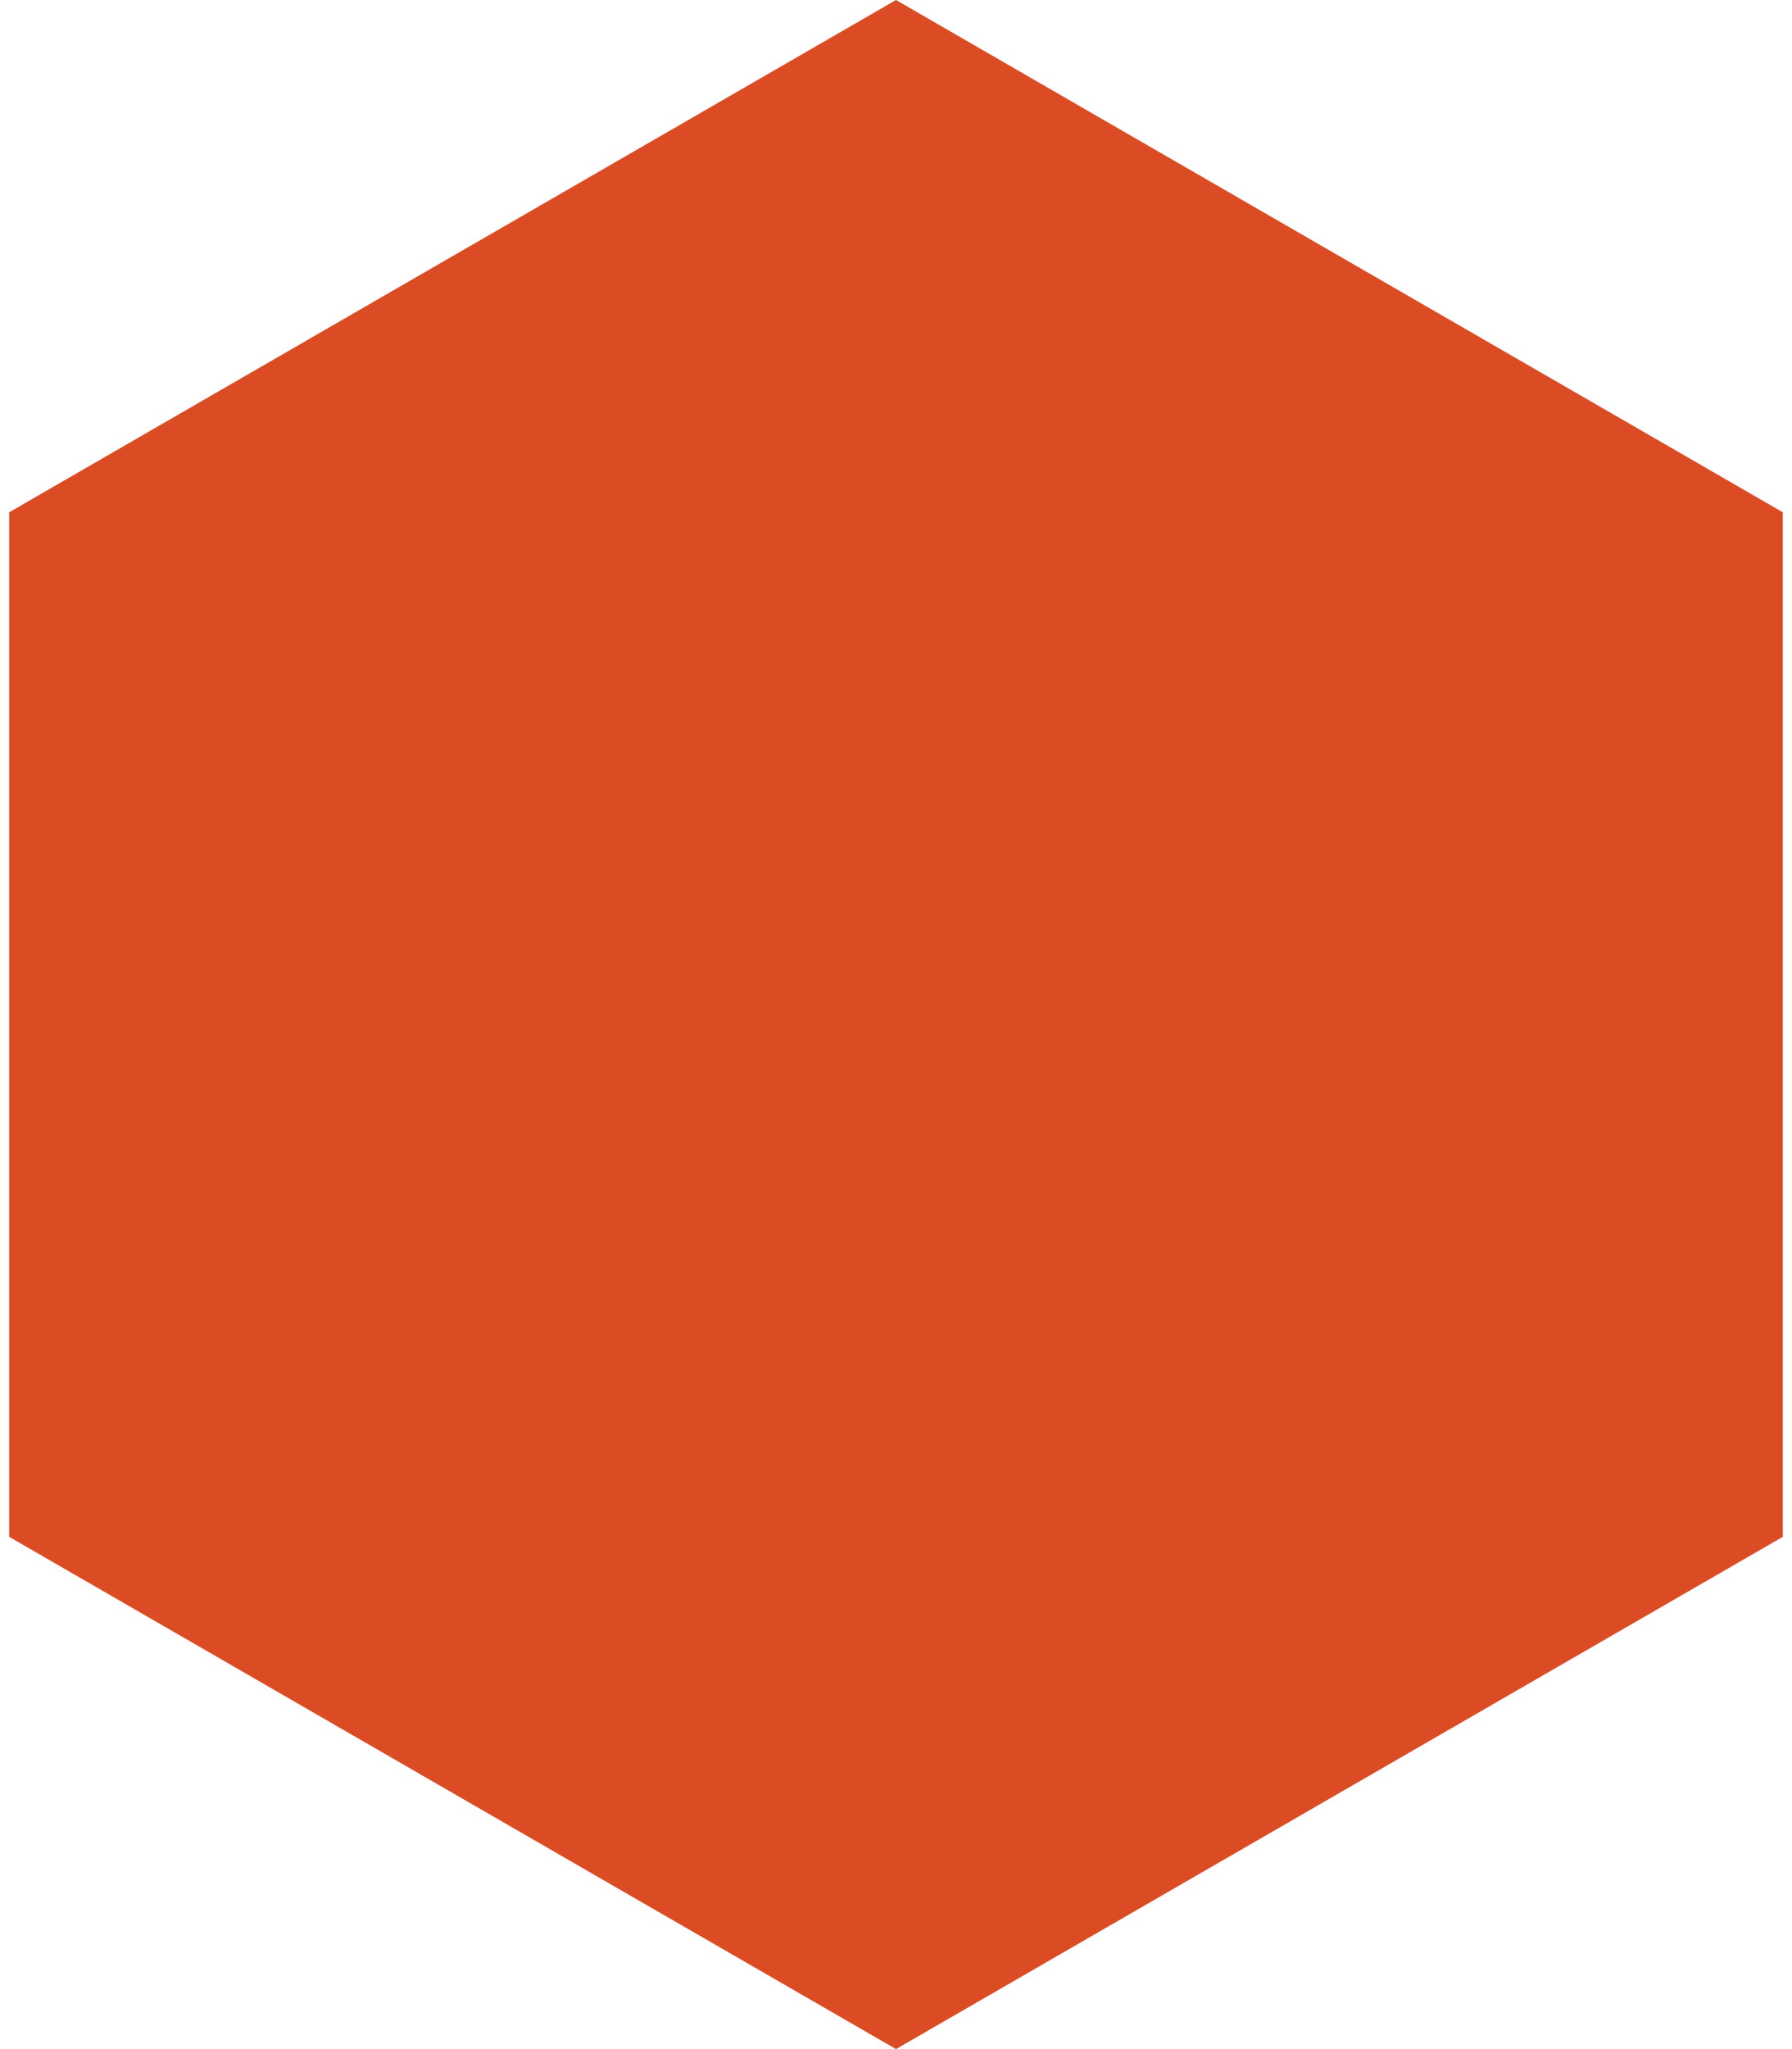
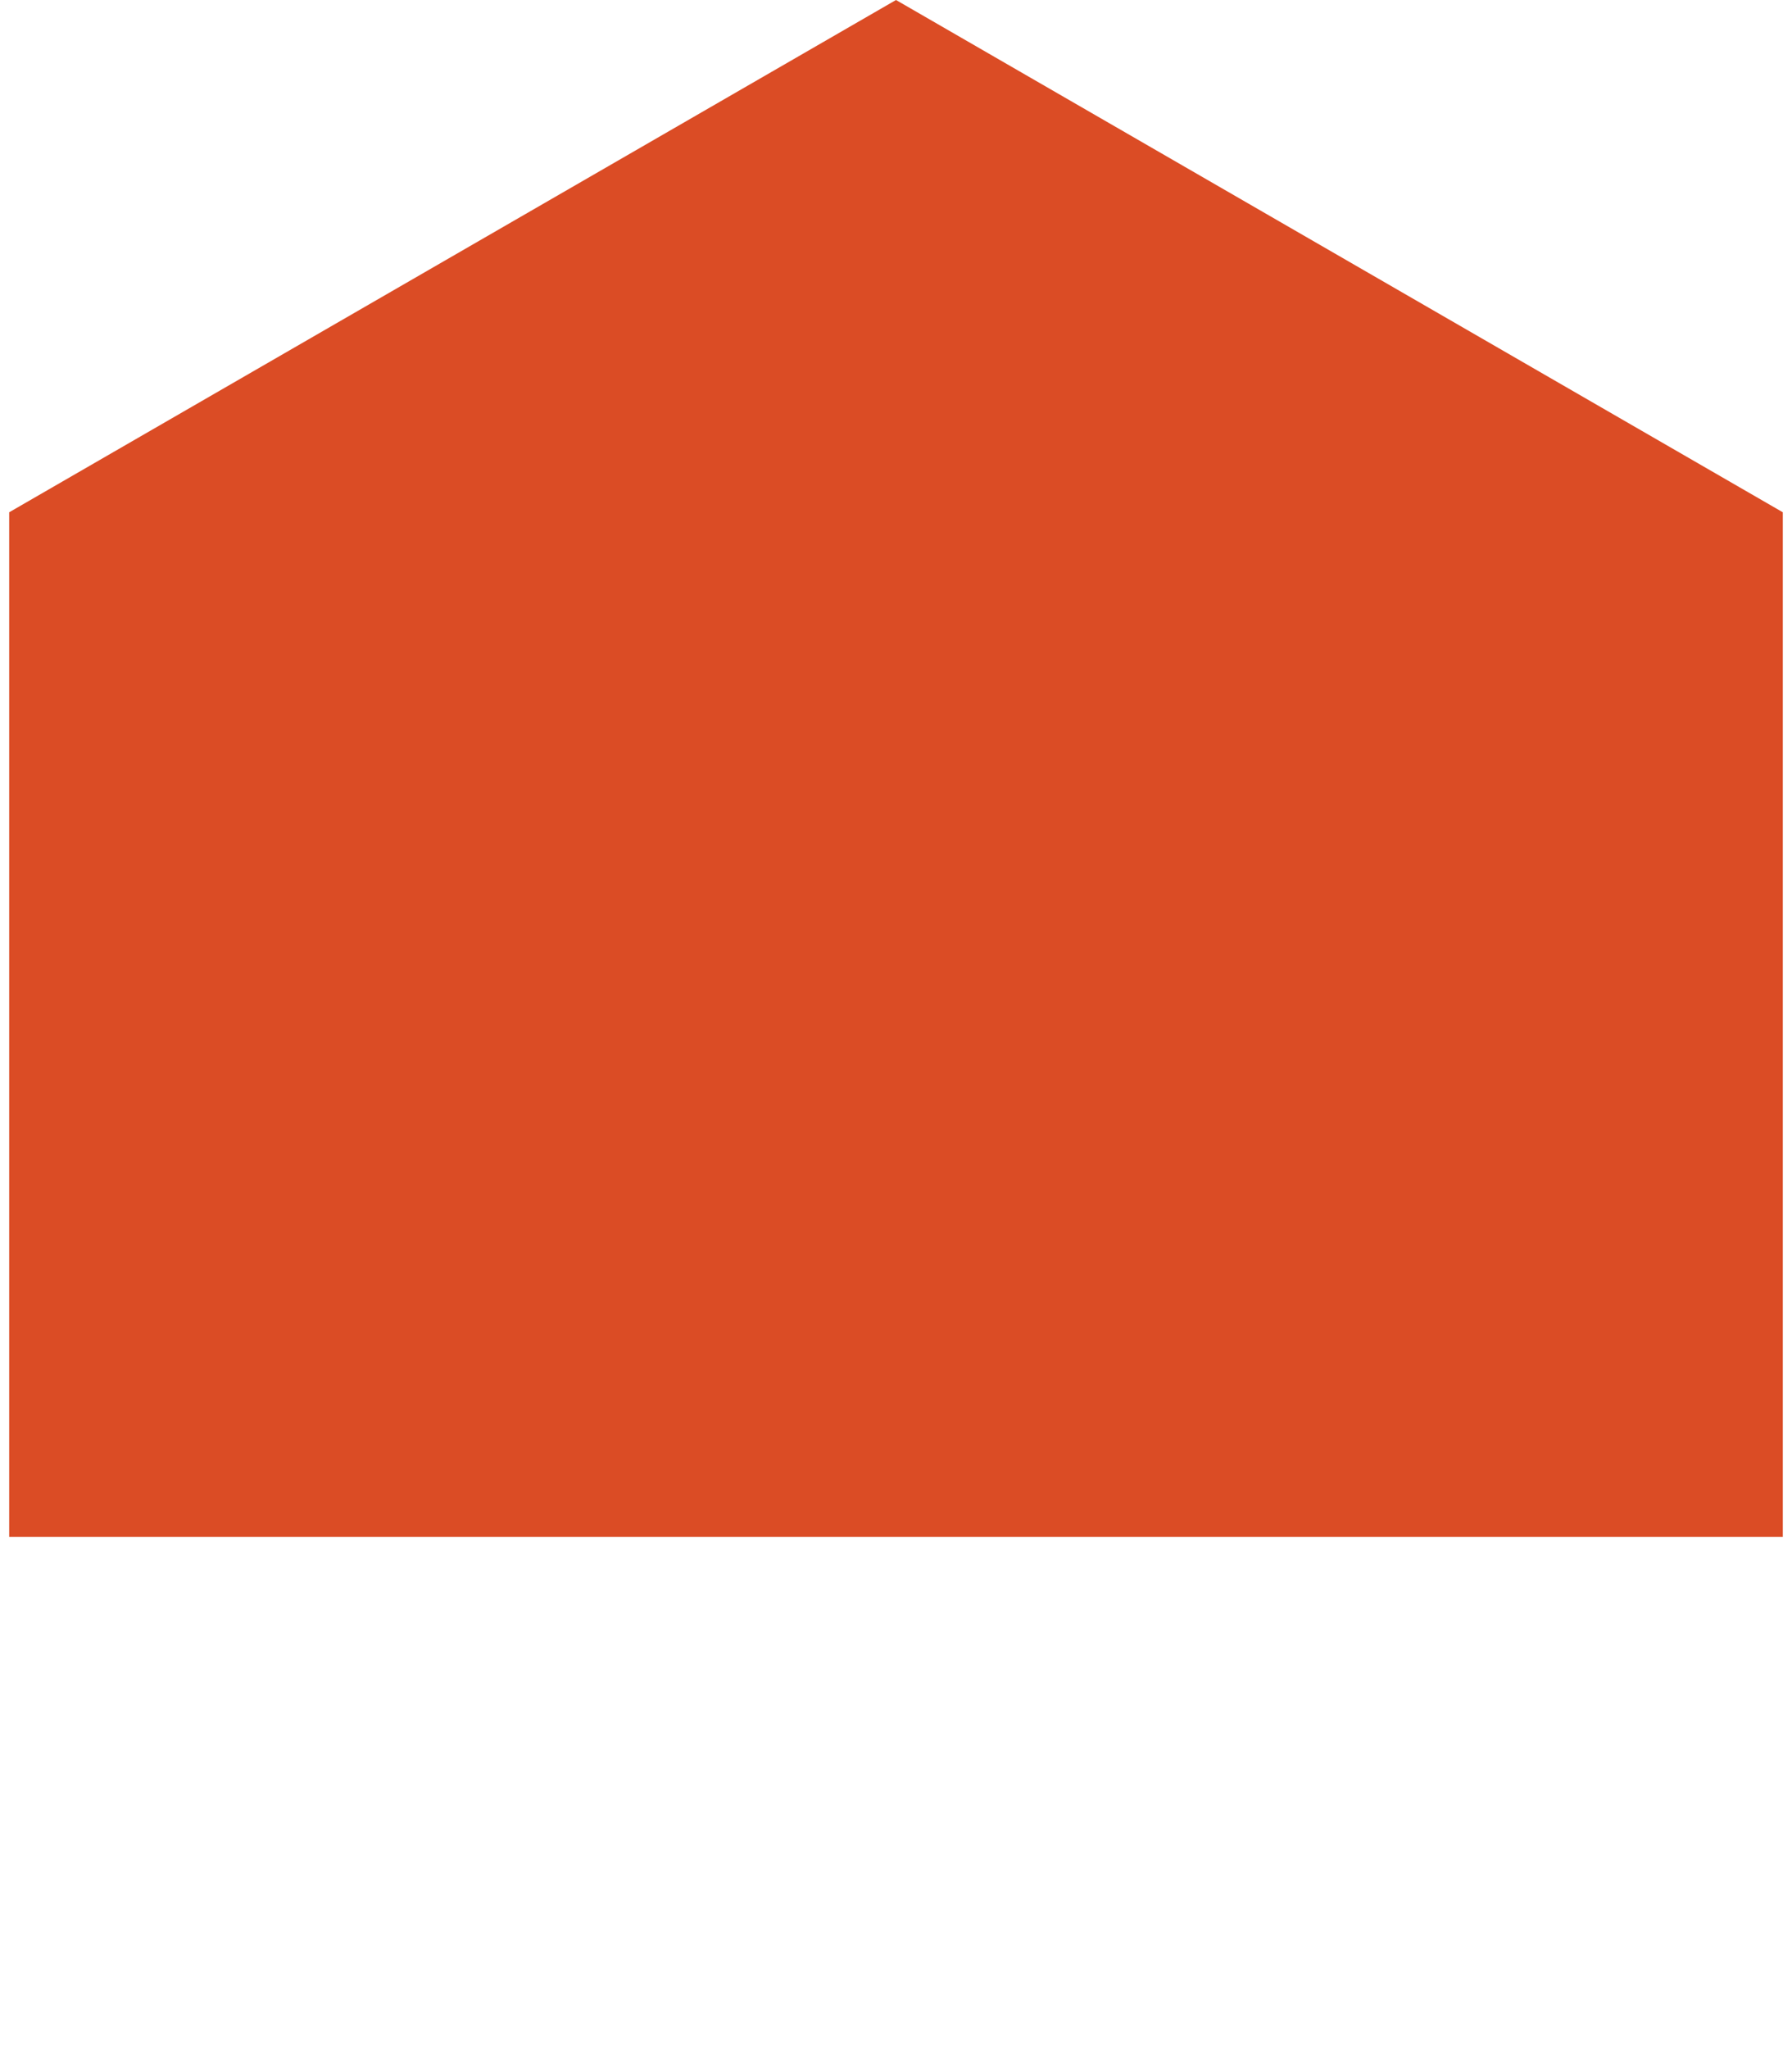
<svg xmlns="http://www.w3.org/2000/svg" width="70" height="80" viewBox="0 0 70 80" fill="none">
-   <path d="M35 0L69.641 20V60L35 80L0.359 60V20L35 0Z" fill="#DB4C25" />
+   <path d="M35 0L69.641 20V60L0.359 60V20L35 0Z" fill="#DB4C25" />
</svg>